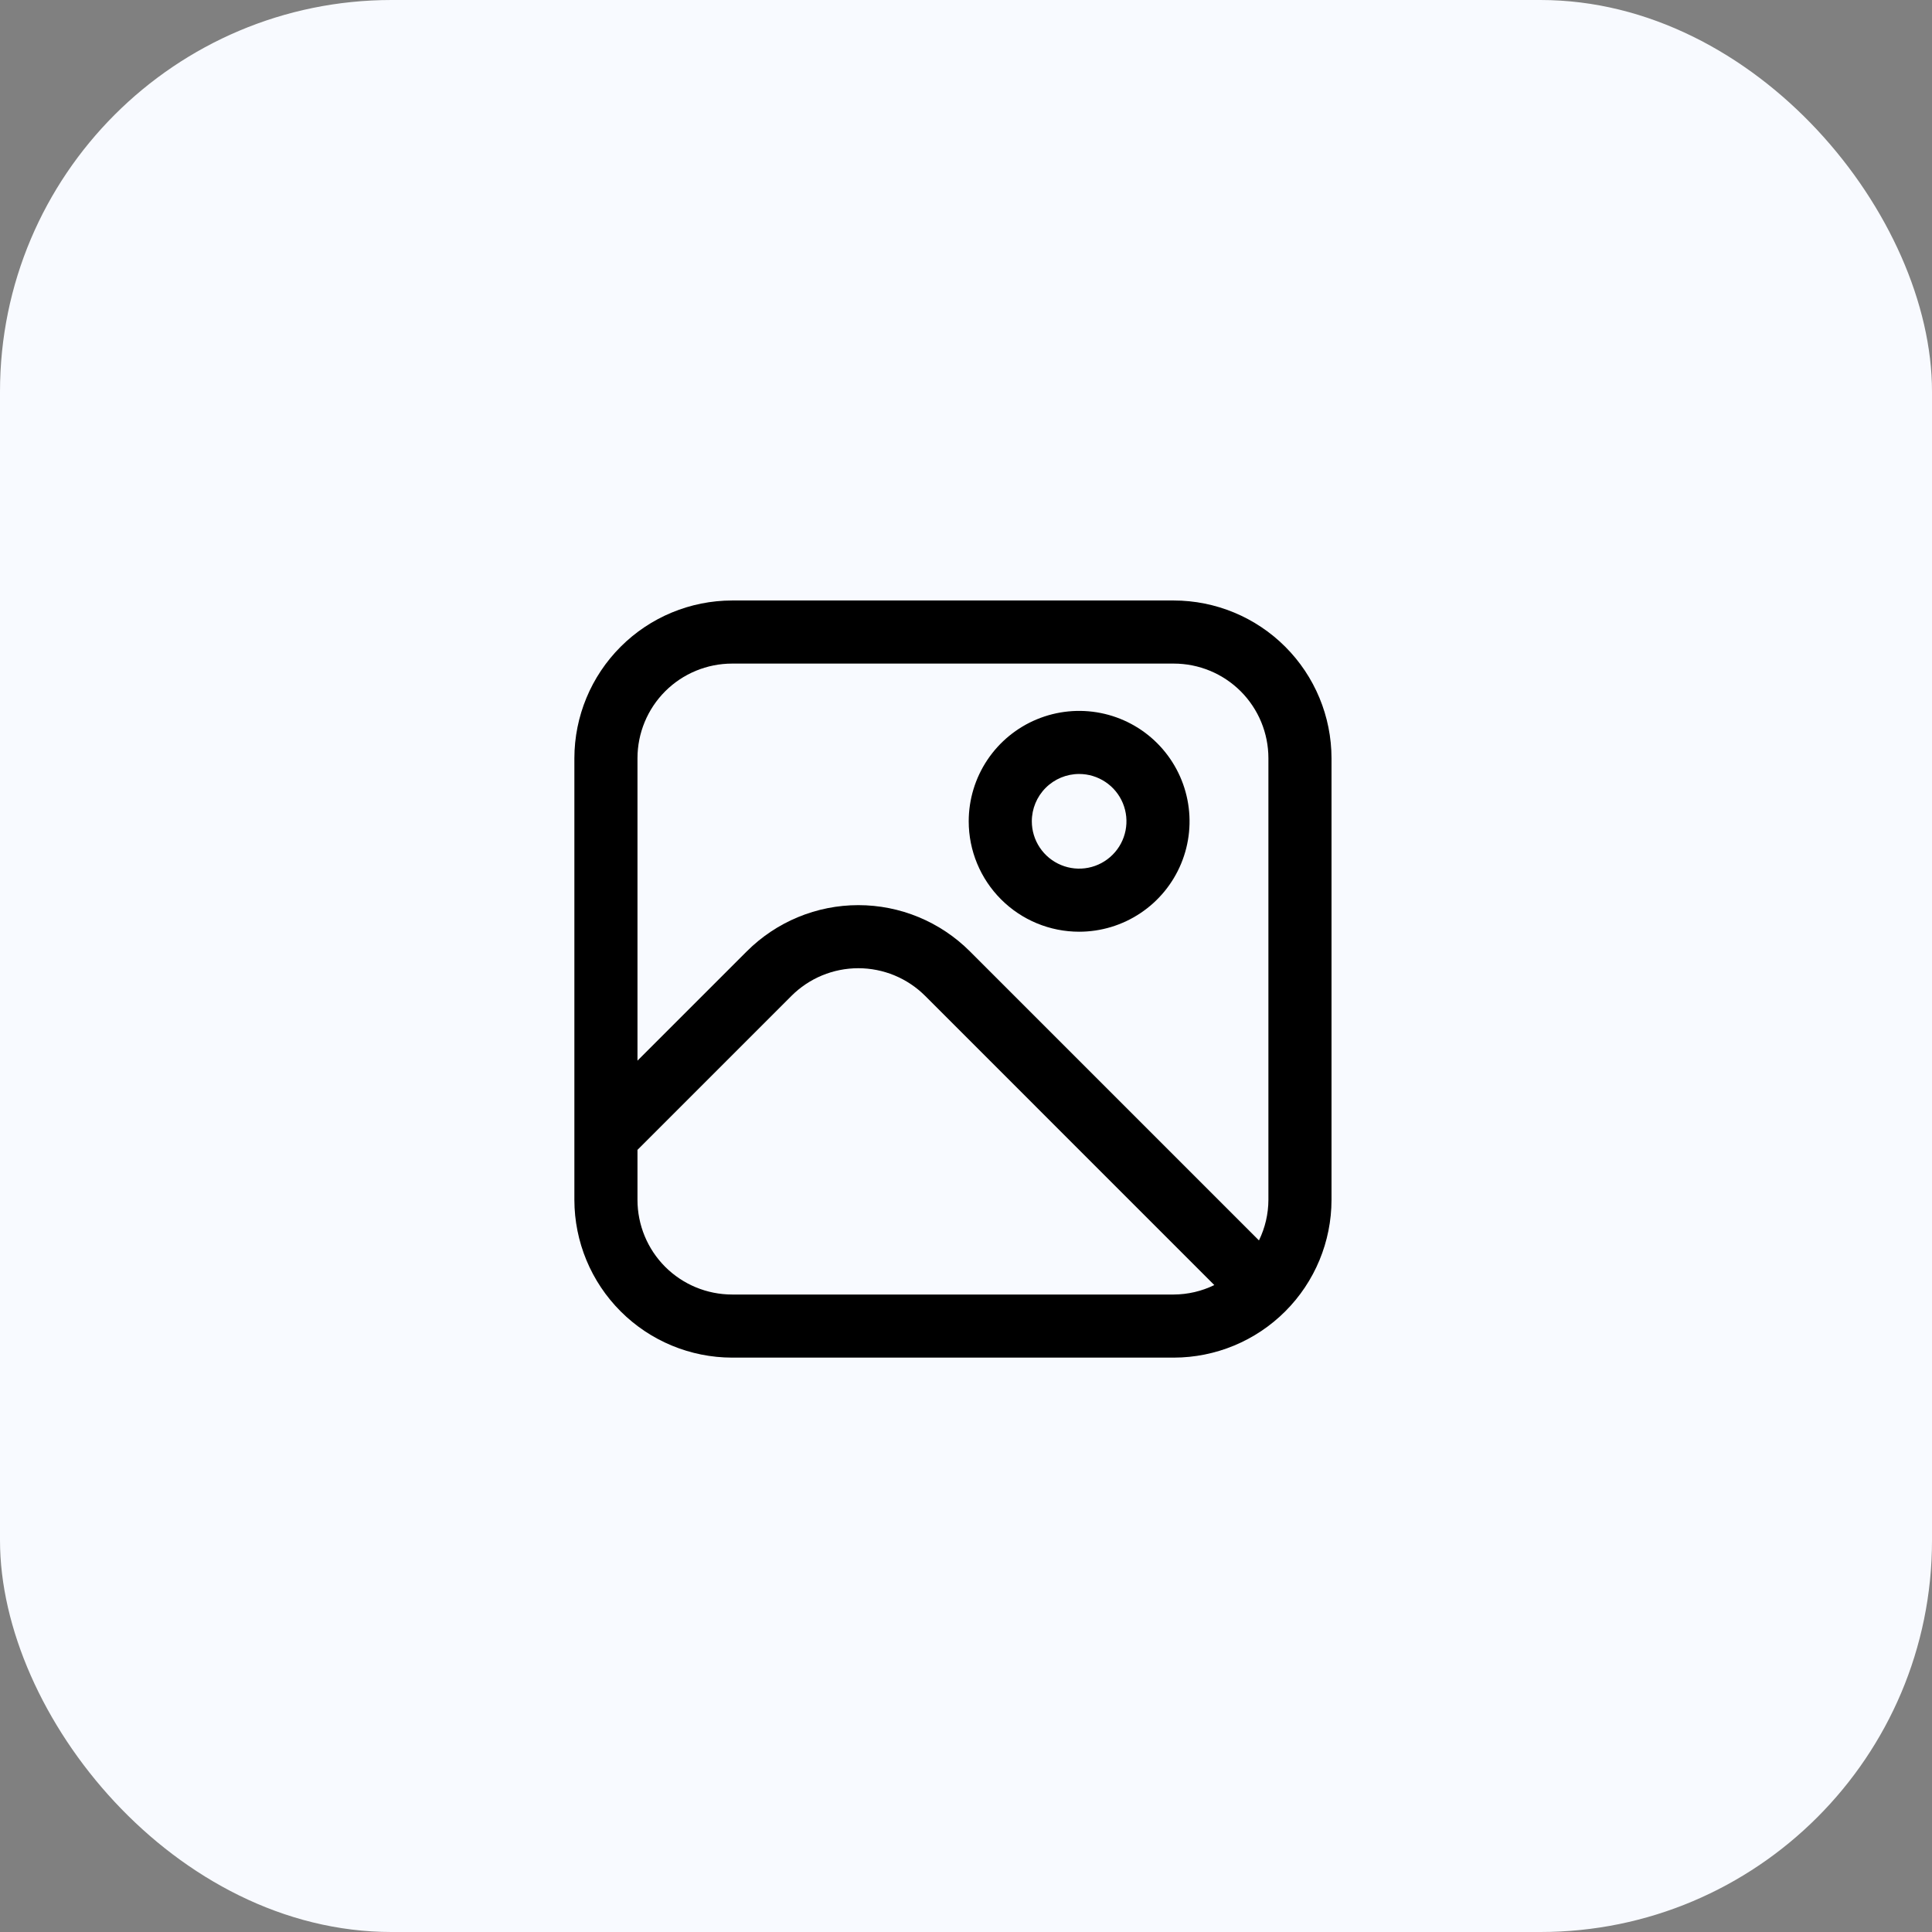
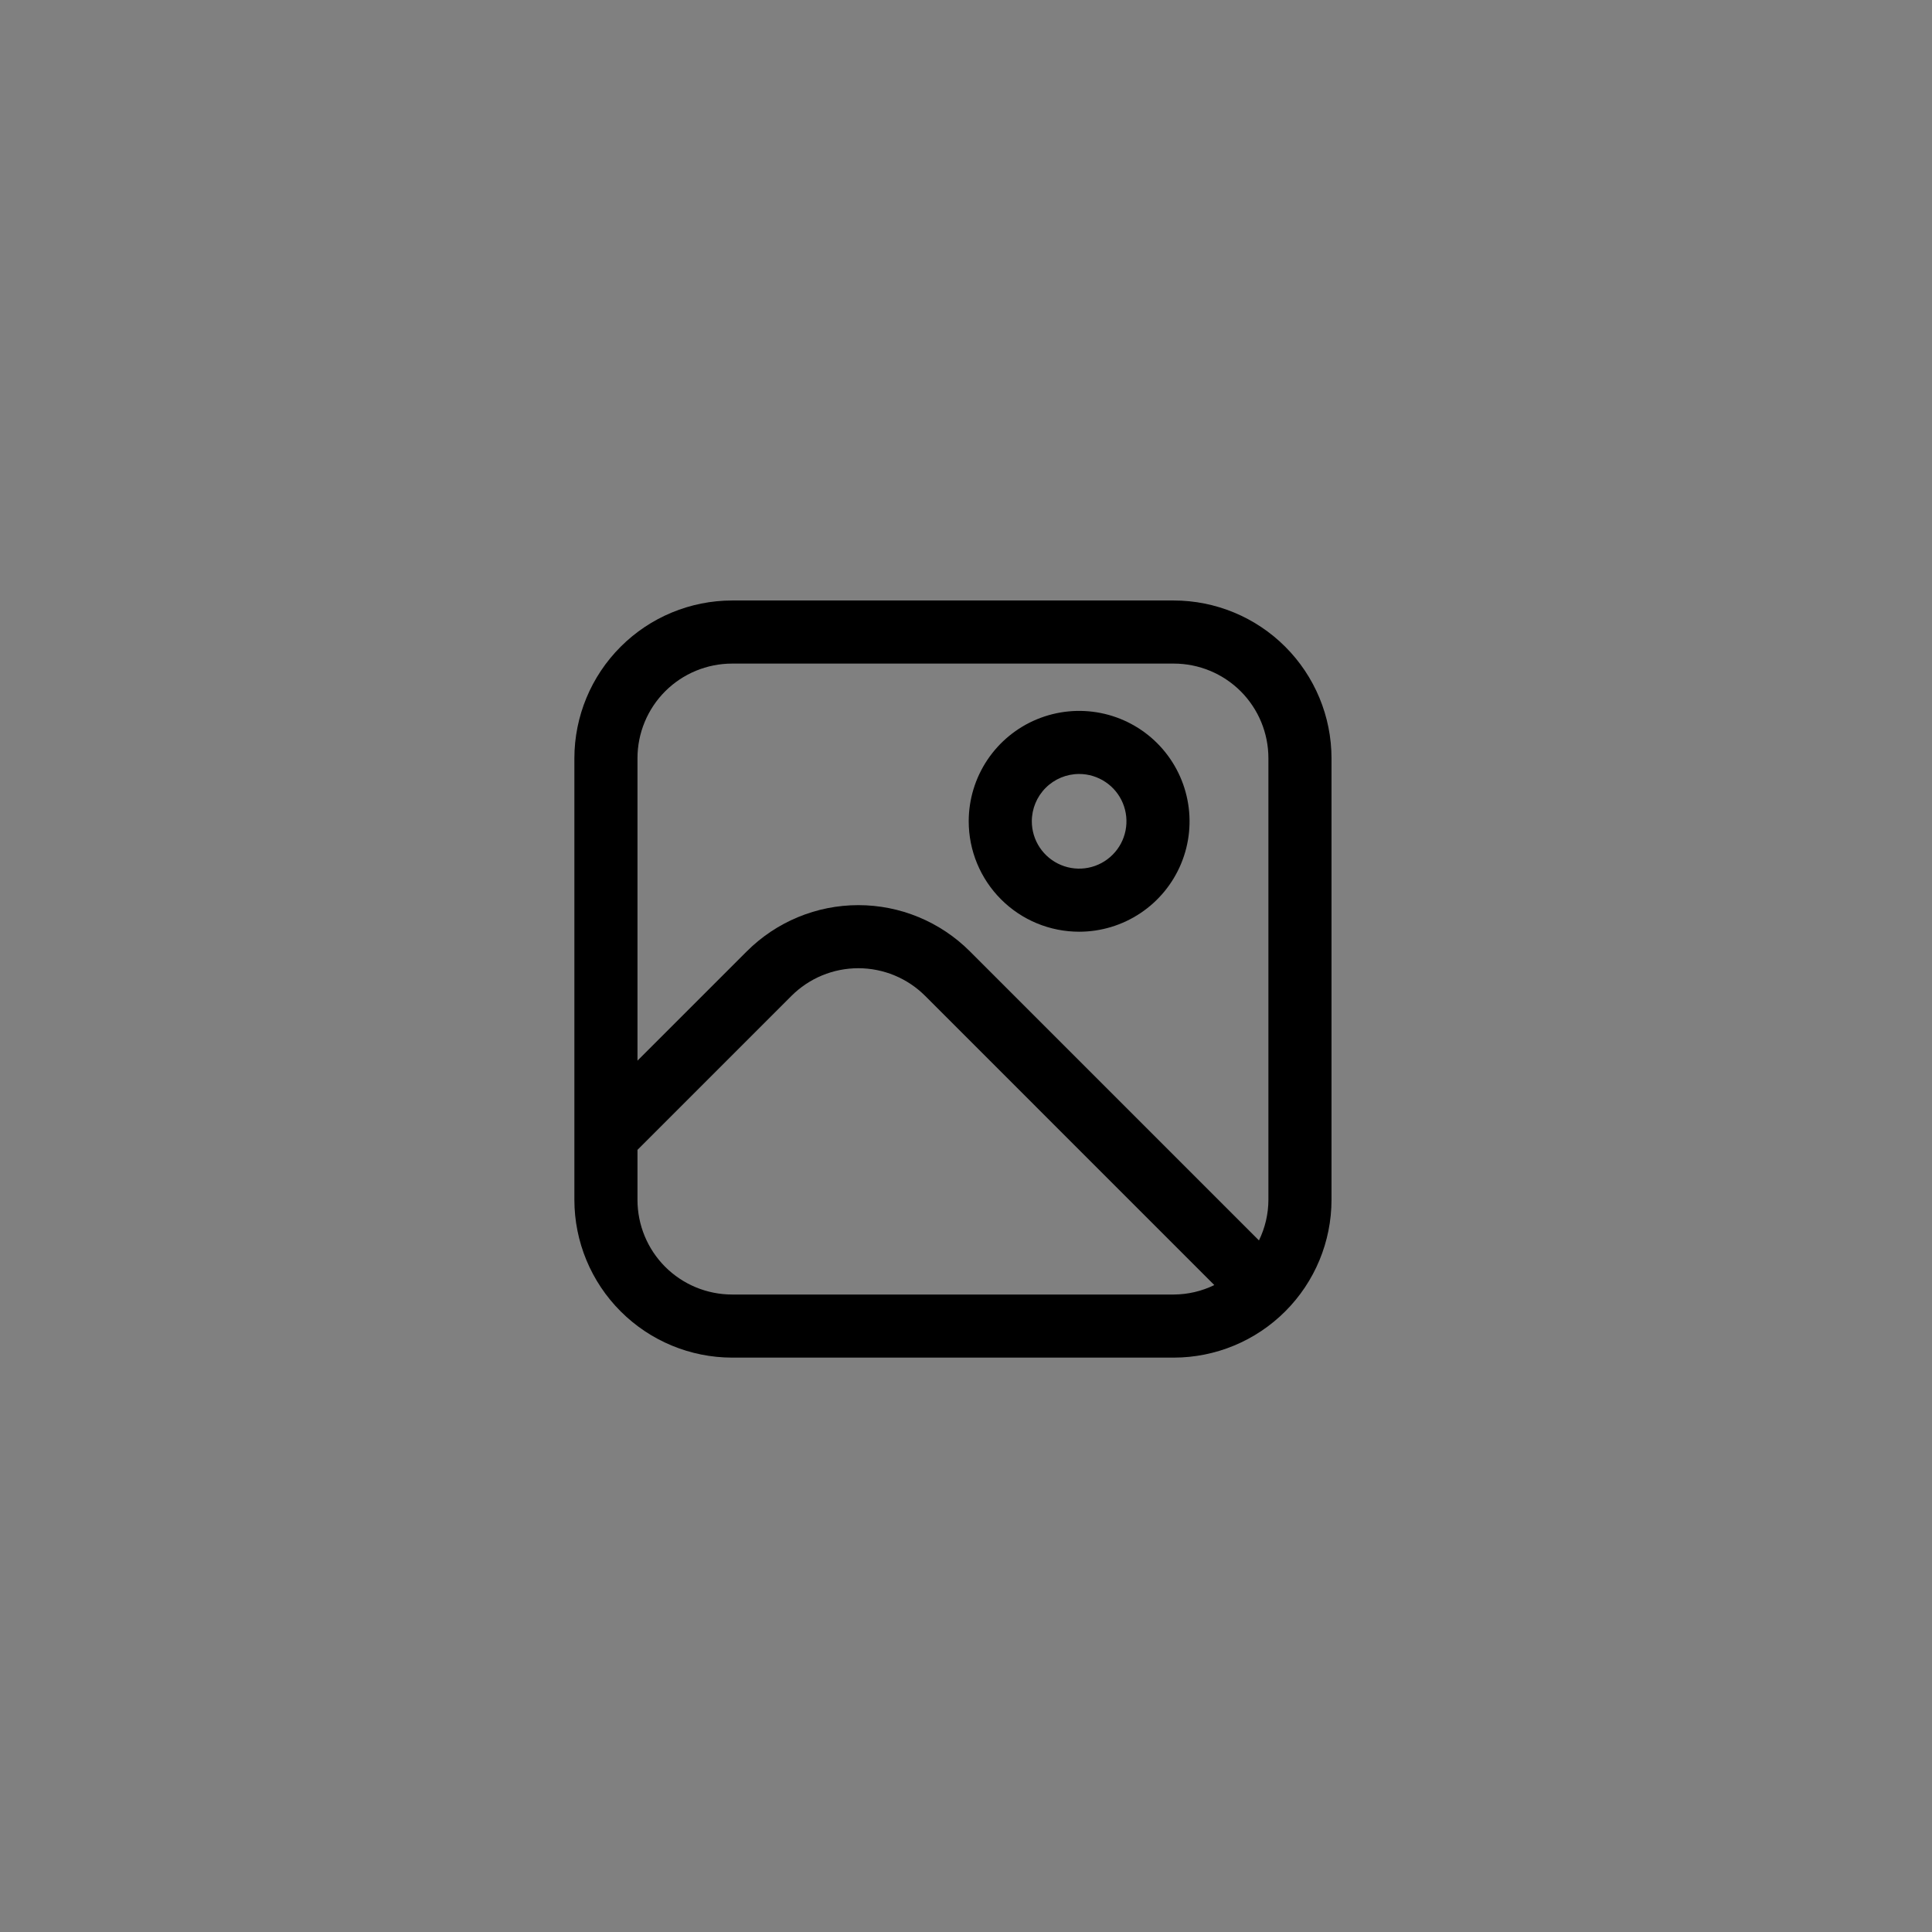
<svg xmlns="http://www.w3.org/2000/svg" width="74" height="74" viewBox="0 0 74 74" fill="none">
  <rect x="0" y="0" width="74" height="74" fill="#808080" stroke="none" />
-   <rect width="74" height="74" rx="15" fill="#F8FAFF" />
  <path d="M44.958 23H28.042C26.44 23.002 24.904 23.639 23.772 24.772C22.639 25.904 22.002 27.44 22 29.042V45.958C22.002 47.56 22.639 49.096 23.772 50.228C24.904 51.361 26.44 51.998 28.042 52H44.958C46.56 51.998 48.096 51.361 49.228 50.228C50.361 49.096 50.998 47.56 51 45.958V29.042C50.998 27.44 50.361 25.904 49.228 24.772C48.096 23.639 46.56 23.002 44.958 23ZM28.042 25.417H44.958C45.92 25.417 46.842 25.799 47.522 26.478C48.201 27.158 48.583 28.08 48.583 29.042V45.958C48.581 46.497 48.457 47.028 48.221 47.511L37.149 36.439C36.588 35.878 35.922 35.433 35.189 35.129C34.456 34.825 33.67 34.669 32.876 34.669C32.083 34.669 31.297 34.825 30.564 35.129C29.831 35.433 29.165 35.878 28.604 36.439L24.417 40.625V29.042C24.417 28.08 24.799 27.158 25.478 26.478C26.158 25.799 27.08 25.417 28.042 25.417ZM28.042 49.583C27.08 49.583 26.158 49.201 25.478 48.522C24.799 47.842 24.417 46.92 24.417 45.958V44.042L30.311 38.148C30.648 37.811 31.047 37.544 31.487 37.361C31.927 37.179 32.399 37.085 32.875 37.085C33.351 37.085 33.823 37.179 34.263 37.361C34.703 37.544 35.102 37.811 35.439 38.148L46.511 49.221C46.028 49.457 45.497 49.581 44.958 49.583H28.042Z" fill="black" />
  <path d="M41.334 35.687C42.17 35.687 42.988 35.439 43.683 34.974C44.379 34.51 44.921 33.849 45.241 33.076C45.561 32.304 45.645 31.453 45.481 30.633C45.318 29.812 44.915 29.059 44.324 28.467C43.733 27.876 42.979 27.473 42.159 27.31C41.338 27.147 40.488 27.231 39.715 27.551C38.942 27.871 38.282 28.413 37.817 29.108C37.352 29.804 37.104 30.622 37.104 31.458C37.104 32.58 37.55 33.655 38.343 34.448C39.136 35.242 40.212 35.687 41.334 35.687ZM41.334 29.645C41.692 29.645 42.042 29.752 42.34 29.951C42.639 30.15 42.871 30.433 43.008 30.764C43.145 31.096 43.181 31.46 43.111 31.811C43.041 32.163 42.869 32.486 42.615 32.739C42.362 32.993 42.039 33.166 41.687 33.236C41.336 33.306 40.971 33.27 40.64 33.132C40.309 32.995 40.026 32.763 39.827 32.465C39.627 32.167 39.521 31.816 39.521 31.458C39.521 30.977 39.712 30.516 40.052 30.176C40.392 29.836 40.853 29.645 41.334 29.645Z" fill="black" />
</svg>